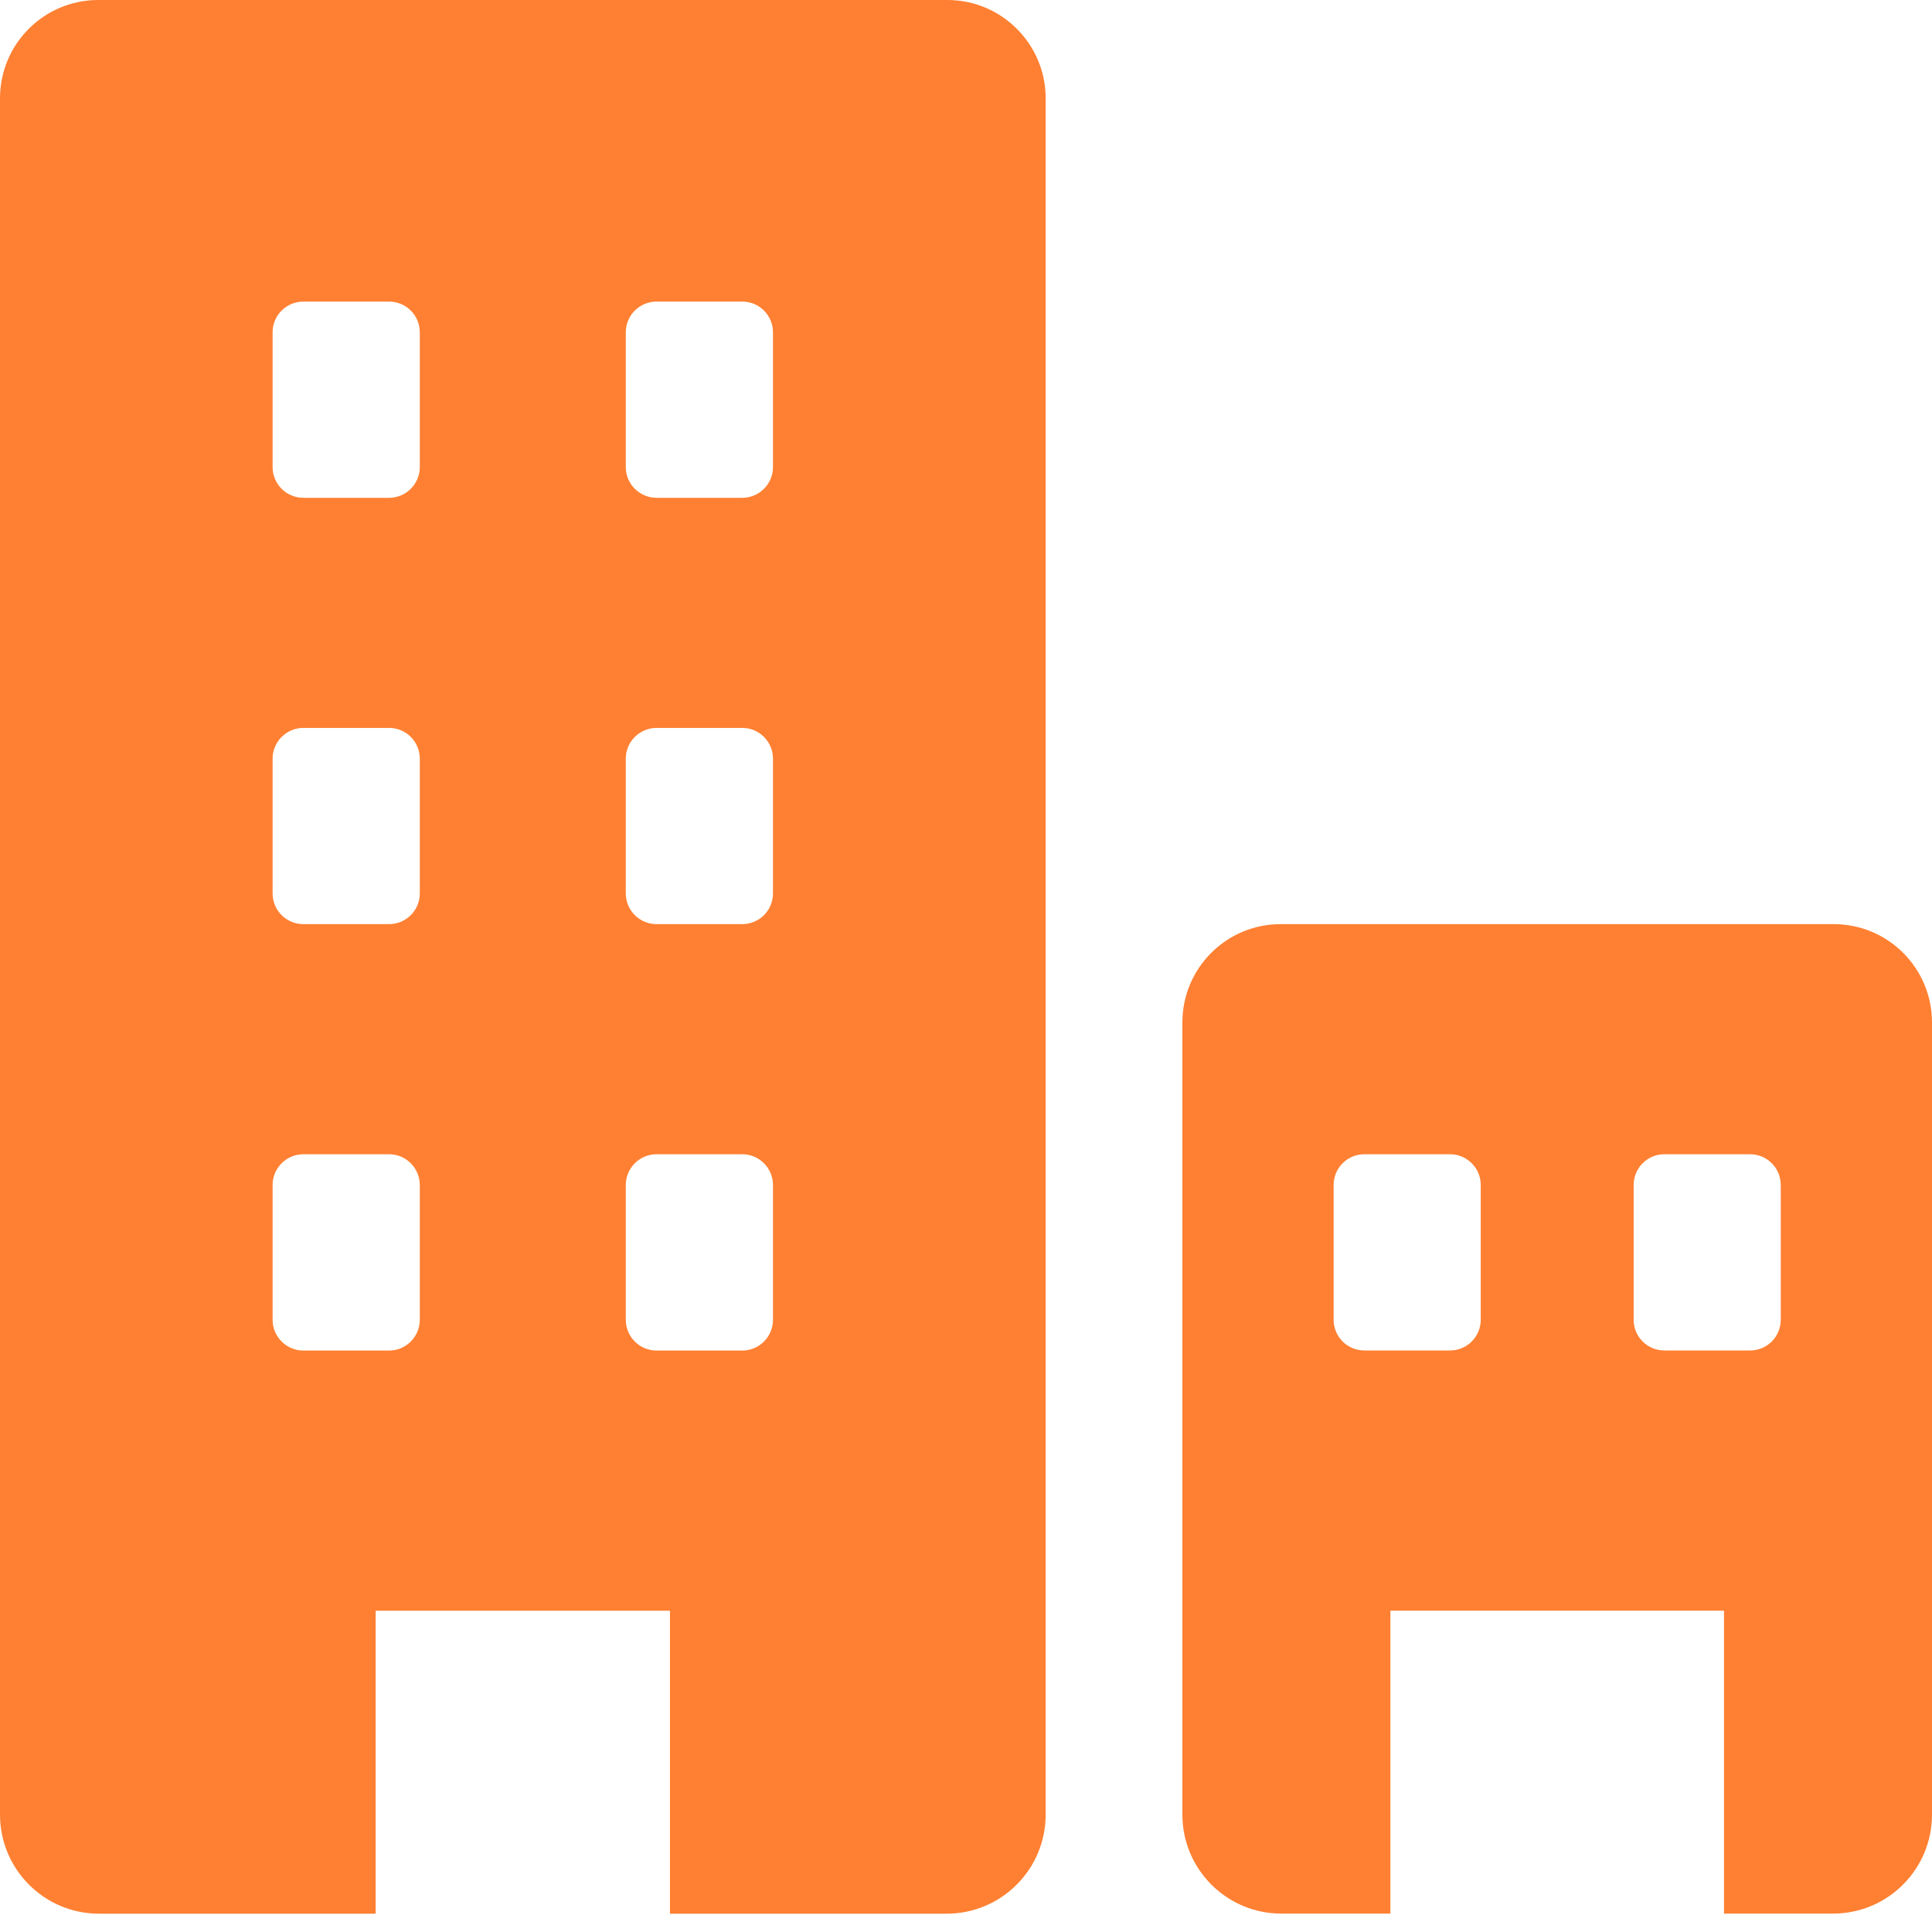
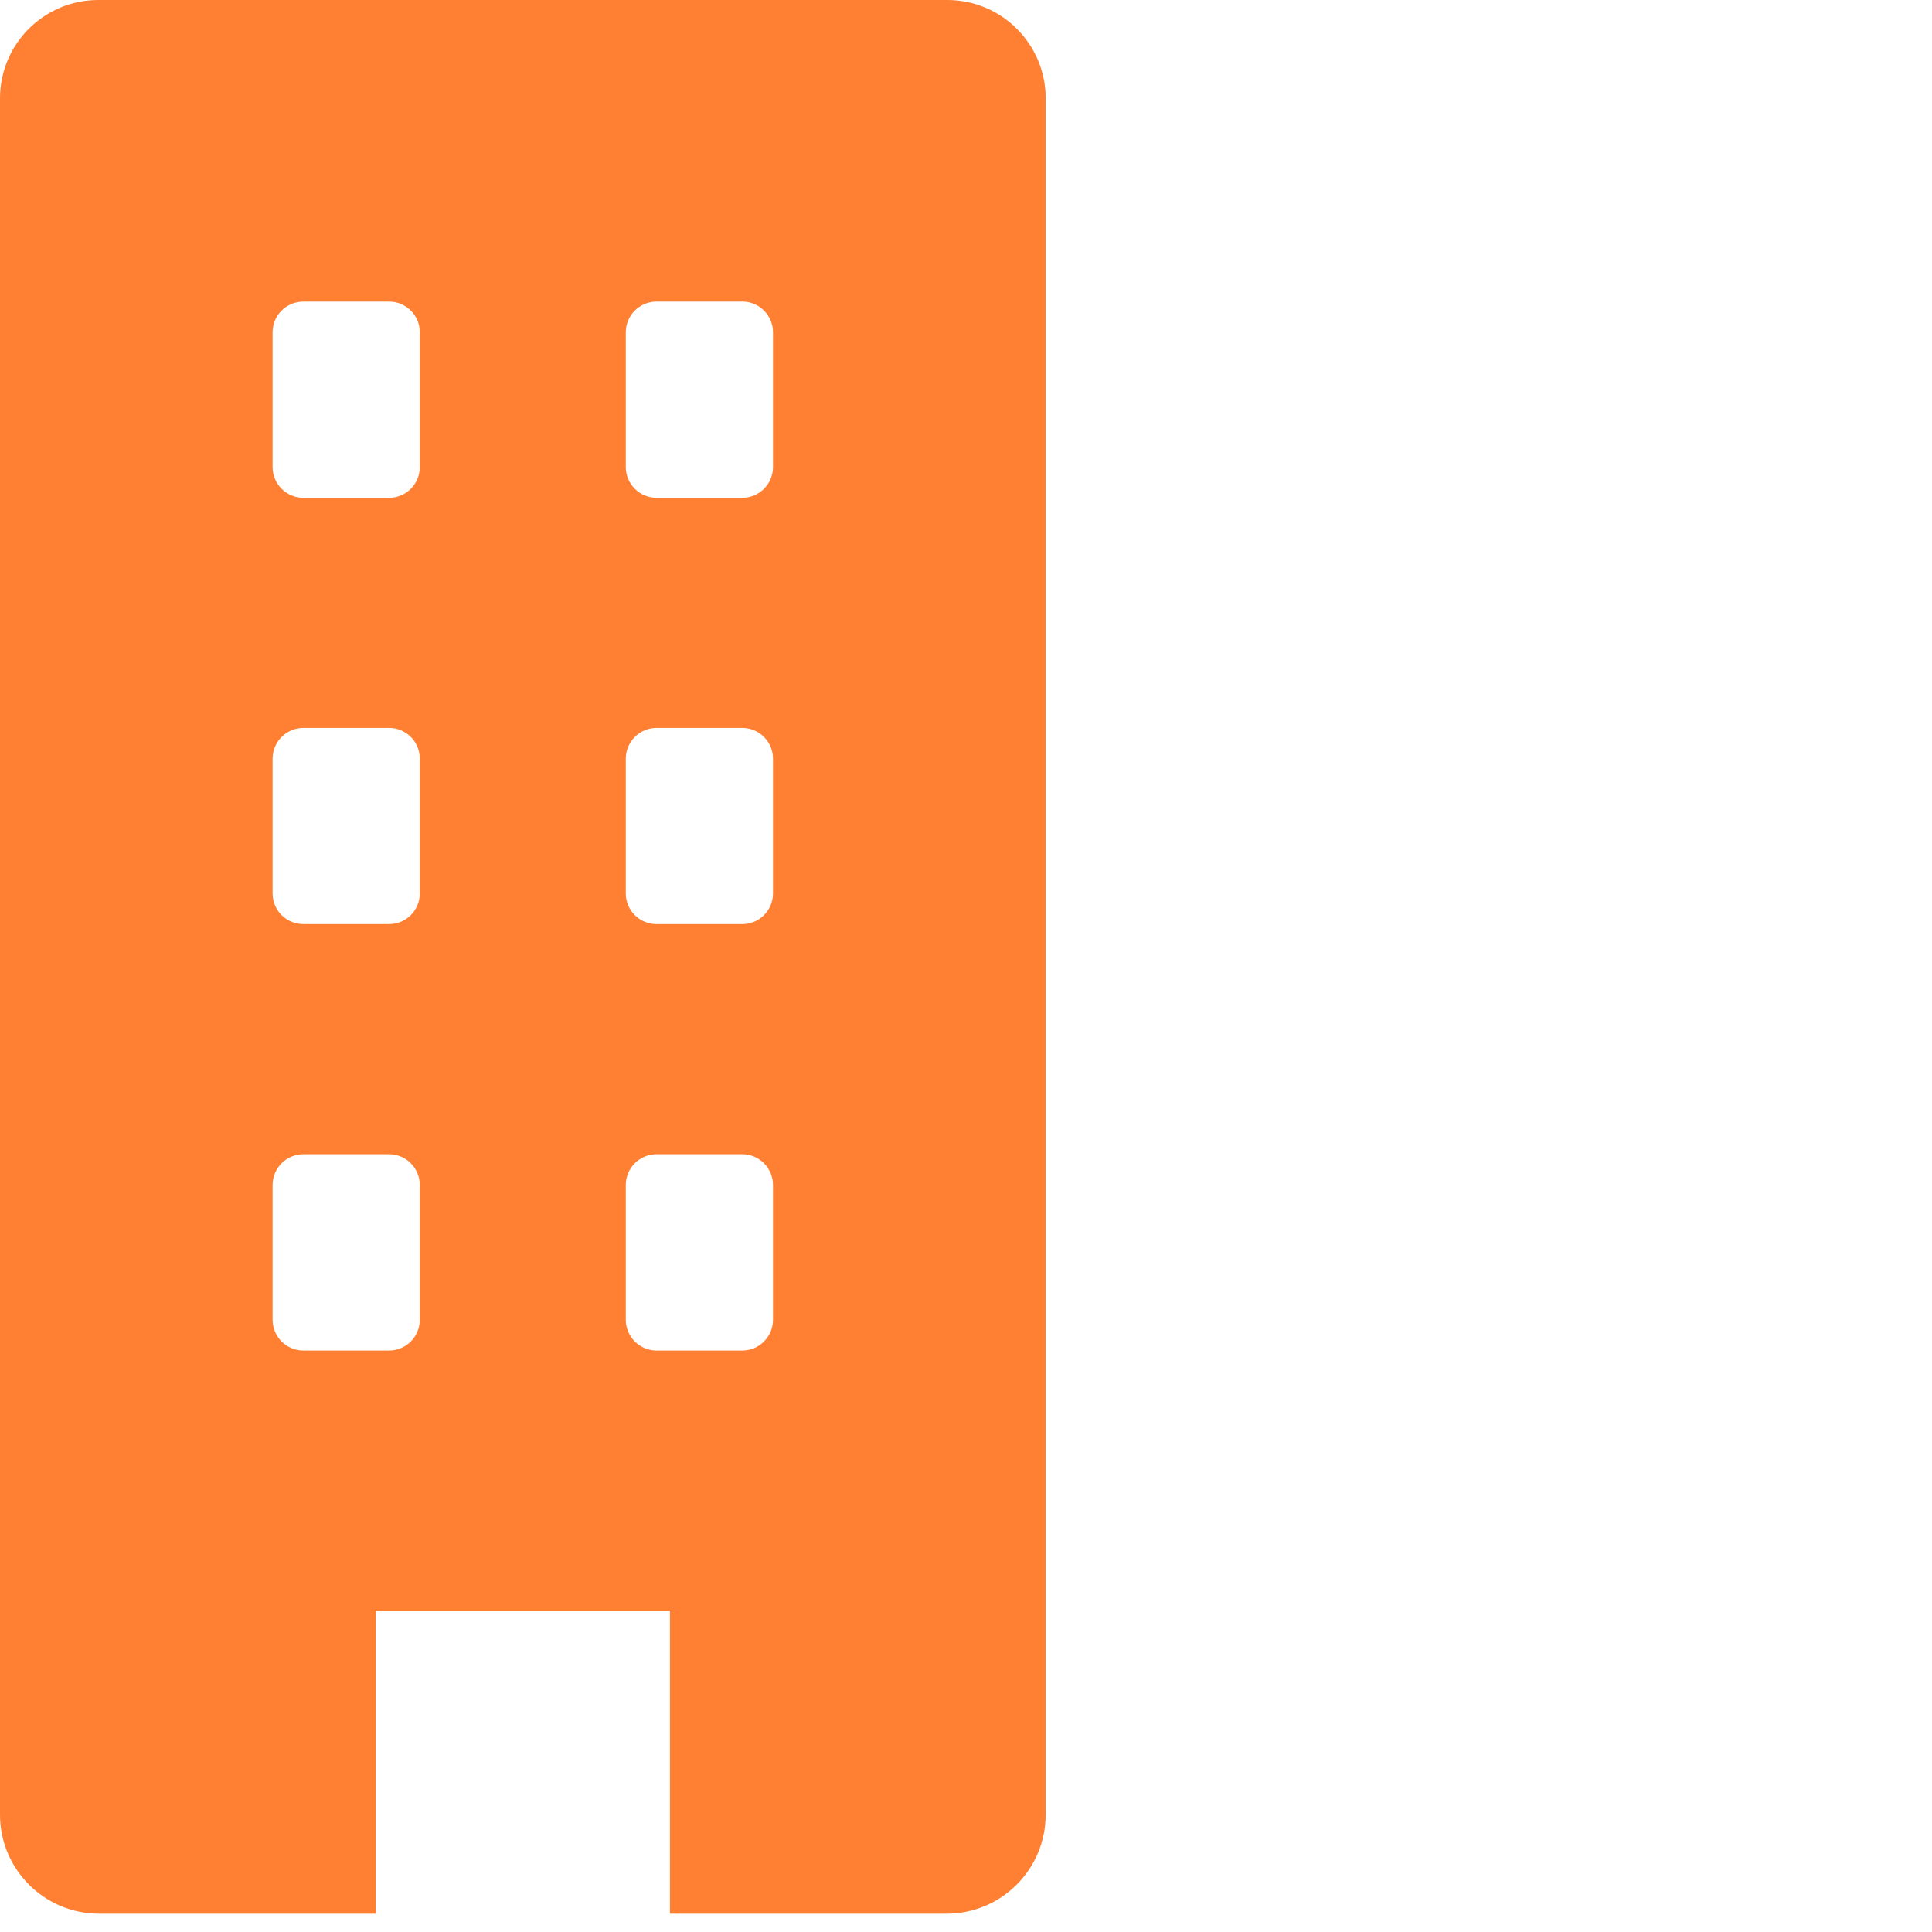
<svg xmlns="http://www.w3.org/2000/svg" width="21" height="21" viewBox="0 0 21 21" fill="none">
  <path d="M10.297 0H1.068C0.478 0 3.75848e-09 0.478 3.75848e-09 1.069V19.724C-4.91365e-05 20.319 0.482 20.801 1.076 20.801H4.083V17.508H7.282V20.801H10.289C10.884 20.801 11.366 20.319 11.366 19.724V1.069C11.366 0.479 10.887 0 10.297 0ZM4.563 14.345C4.563 14.53 4.413 14.68 4.229 14.68H3.298C3.113 14.68 2.963 14.53 2.963 14.345V12.881C2.963 12.696 3.113 12.546 3.298 12.546H4.229C4.413 12.546 4.563 12.696 4.563 12.881V14.345ZM4.563 9.711C4.563 9.896 4.413 10.045 4.229 10.045H3.298C3.113 10.045 2.963 9.896 2.963 9.711V8.246C2.963 8.062 3.113 7.912 3.298 7.912H4.229C4.413 7.912 4.563 8.062 4.563 8.246V9.711ZM4.563 5.077C4.563 5.261 4.413 5.411 4.229 5.411H3.298C3.113 5.411 2.963 5.261 2.963 5.077V3.612C2.963 3.427 3.113 3.278 3.298 3.278H4.229C4.413 3.278 4.563 3.427 4.563 3.612V5.077ZM8.402 14.345C8.402 14.53 8.252 14.68 8.068 14.68H7.137C6.952 14.68 6.802 14.53 6.802 14.345V12.881C6.802 12.696 6.952 12.546 7.137 12.546H8.068C8.252 12.546 8.402 12.696 8.402 12.881V14.345ZM8.402 9.711C8.402 9.896 8.252 10.045 8.068 10.045H7.137C6.952 10.045 6.802 9.896 6.802 9.711V8.246C6.802 8.062 6.952 7.912 7.137 7.912H8.068C8.252 7.912 8.402 8.062 8.402 8.246V9.711ZM8.402 5.077C8.402 5.261 8.252 5.411 8.068 5.411H7.137C6.952 5.411 6.802 5.261 6.802 5.077V3.612C6.802 3.427 6.952 3.278 7.137 3.278H8.068C8.252 3.278 8.402 3.427 8.402 3.612V5.077Z" fill="#FF8032" />
-   <path d="M19.932 10.045H13.92C13.33 10.045 12.852 10.523 12.852 11.114V19.724C12.852 20.318 13.333 20.8 13.928 20.8H15.113V17.507H18.739V20.8H19.924C20.519 20.8 21 20.318 21 19.724V11.114C21 10.523 20.522 10.045 19.932 10.045ZM16.095 14.345C16.095 14.53 15.945 14.679 15.761 14.679H14.83C14.645 14.679 14.496 14.53 14.496 14.345V12.88C14.496 12.696 14.645 12.546 14.83 12.546H15.761C15.945 12.546 16.095 12.696 16.095 12.88V14.345ZM19.356 14.345C19.356 14.53 19.207 14.679 19.022 14.679H18.091C17.906 14.679 17.757 14.53 17.757 14.345V12.88C17.757 12.696 17.906 12.546 18.091 12.546H19.022C19.207 12.546 19.356 12.696 19.356 12.88V14.345Z" fill="#FF8032" />
</svg>